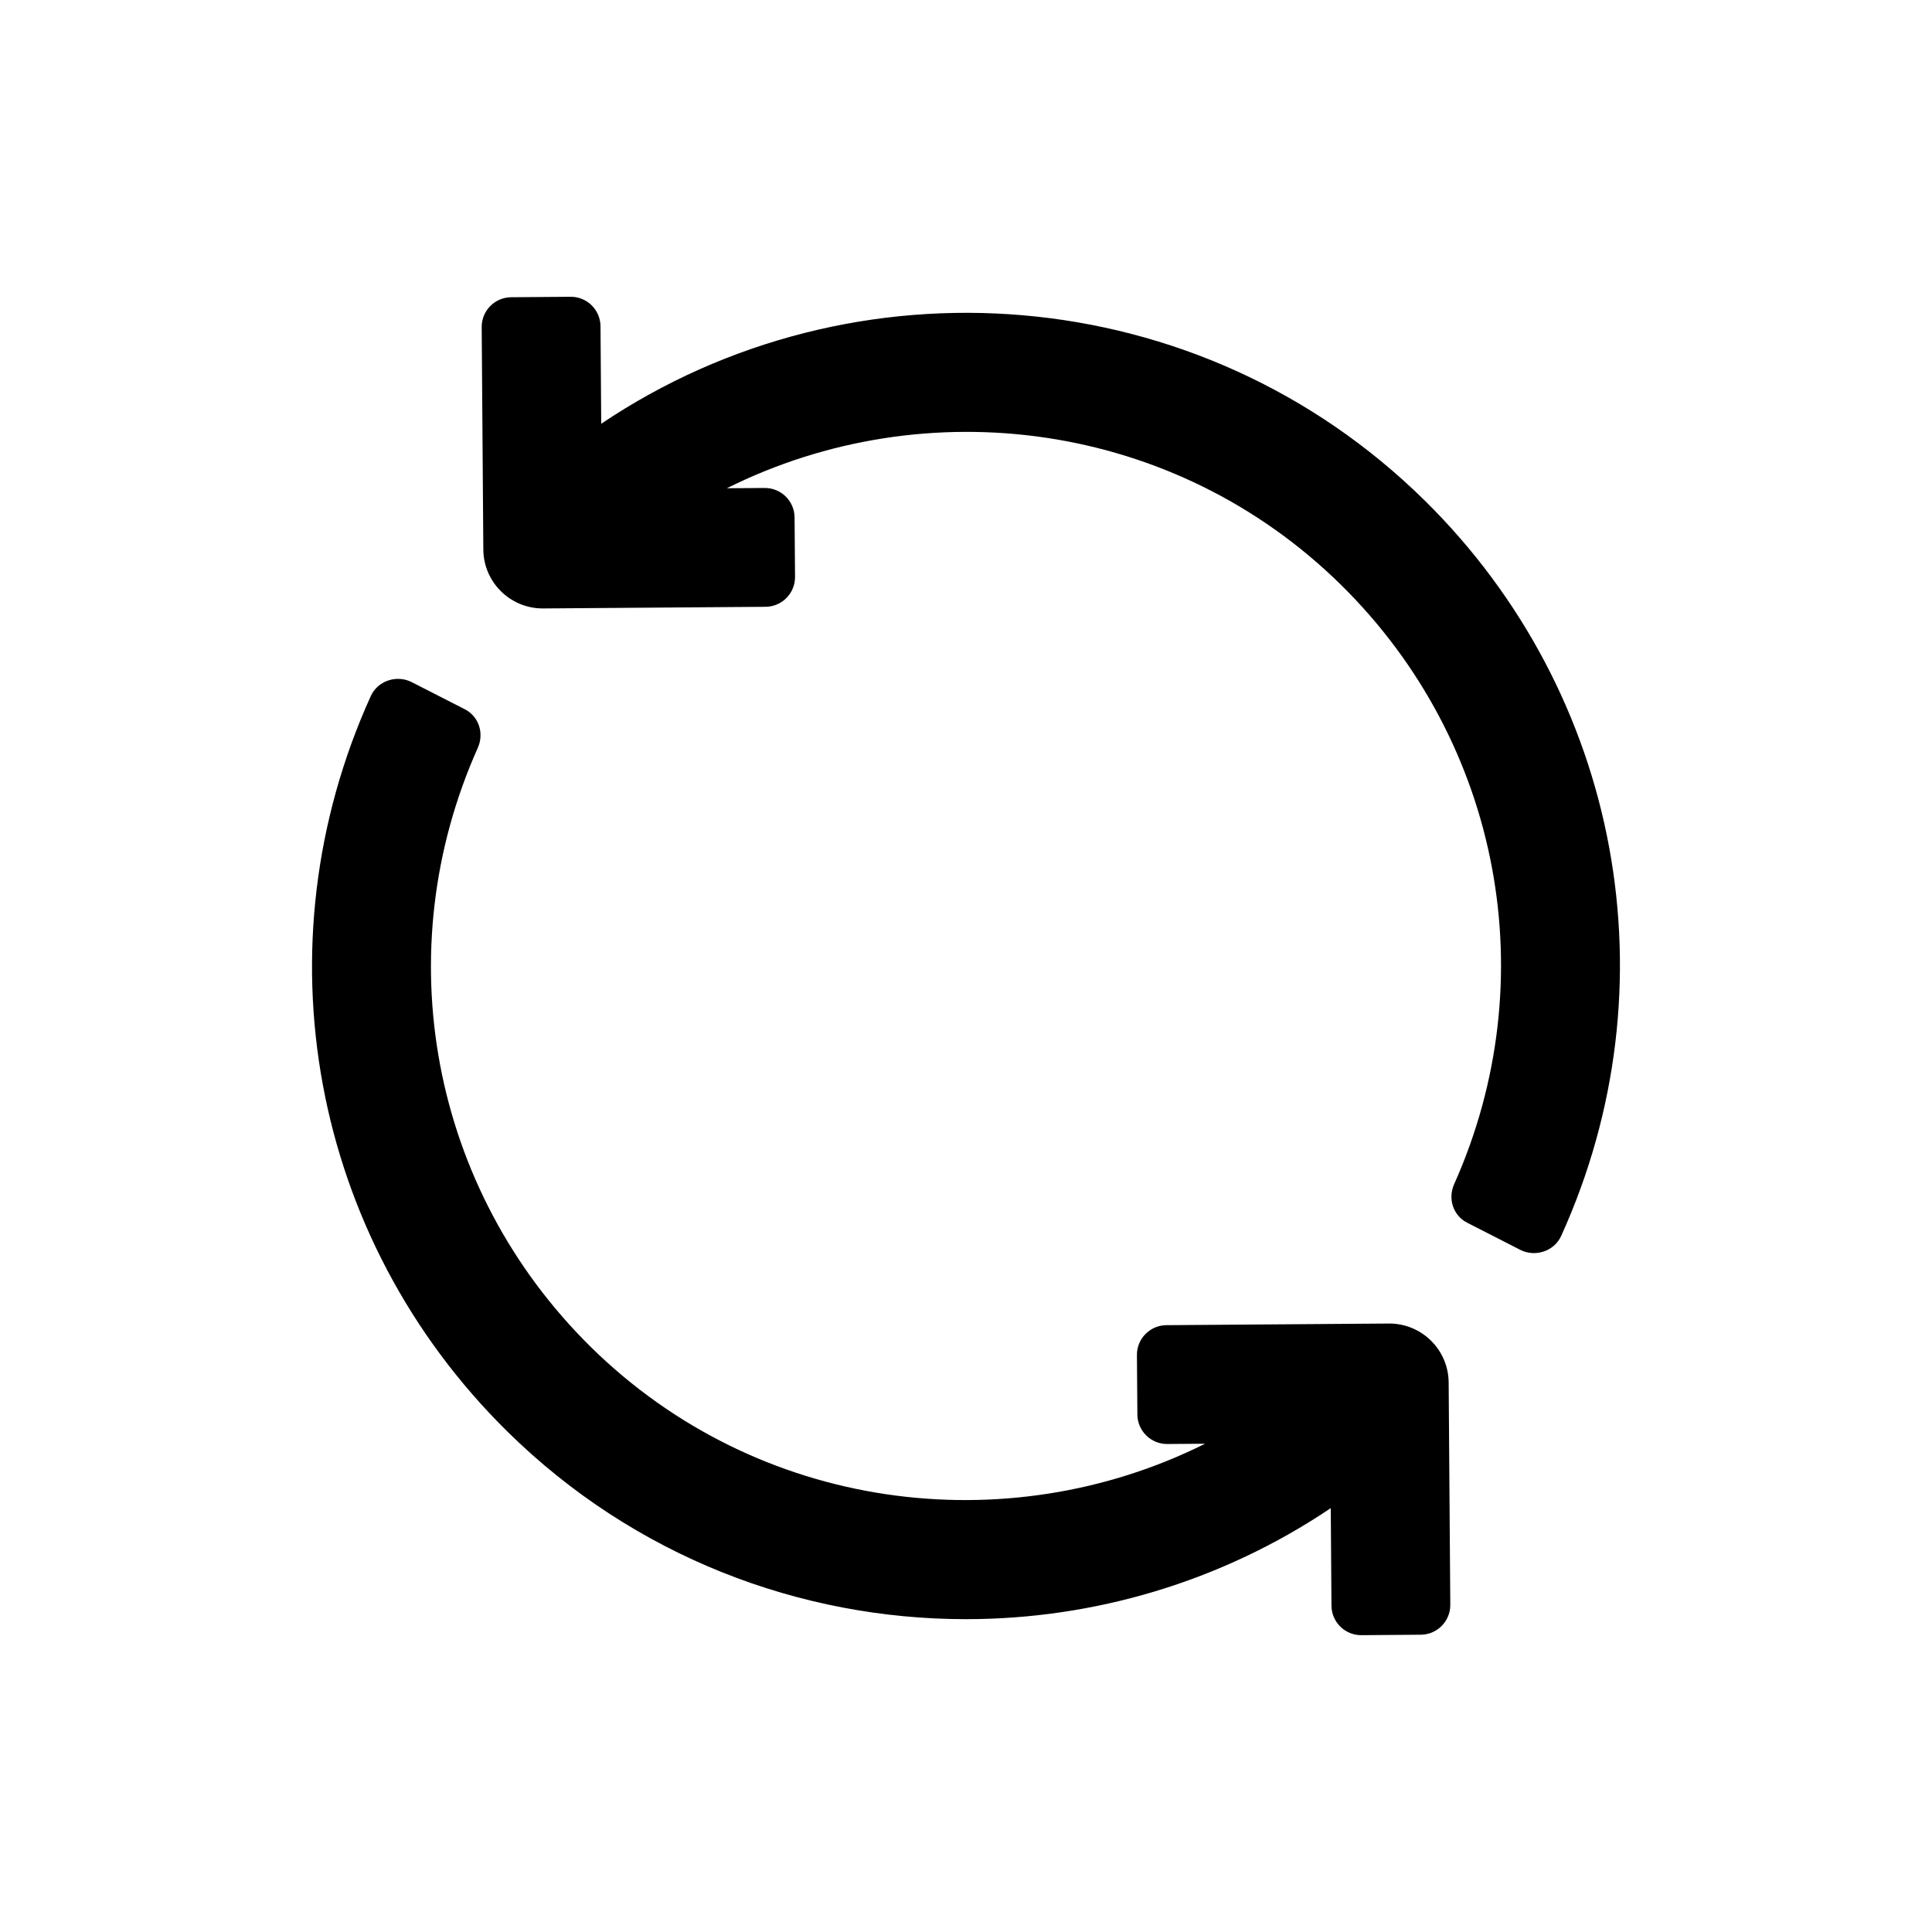
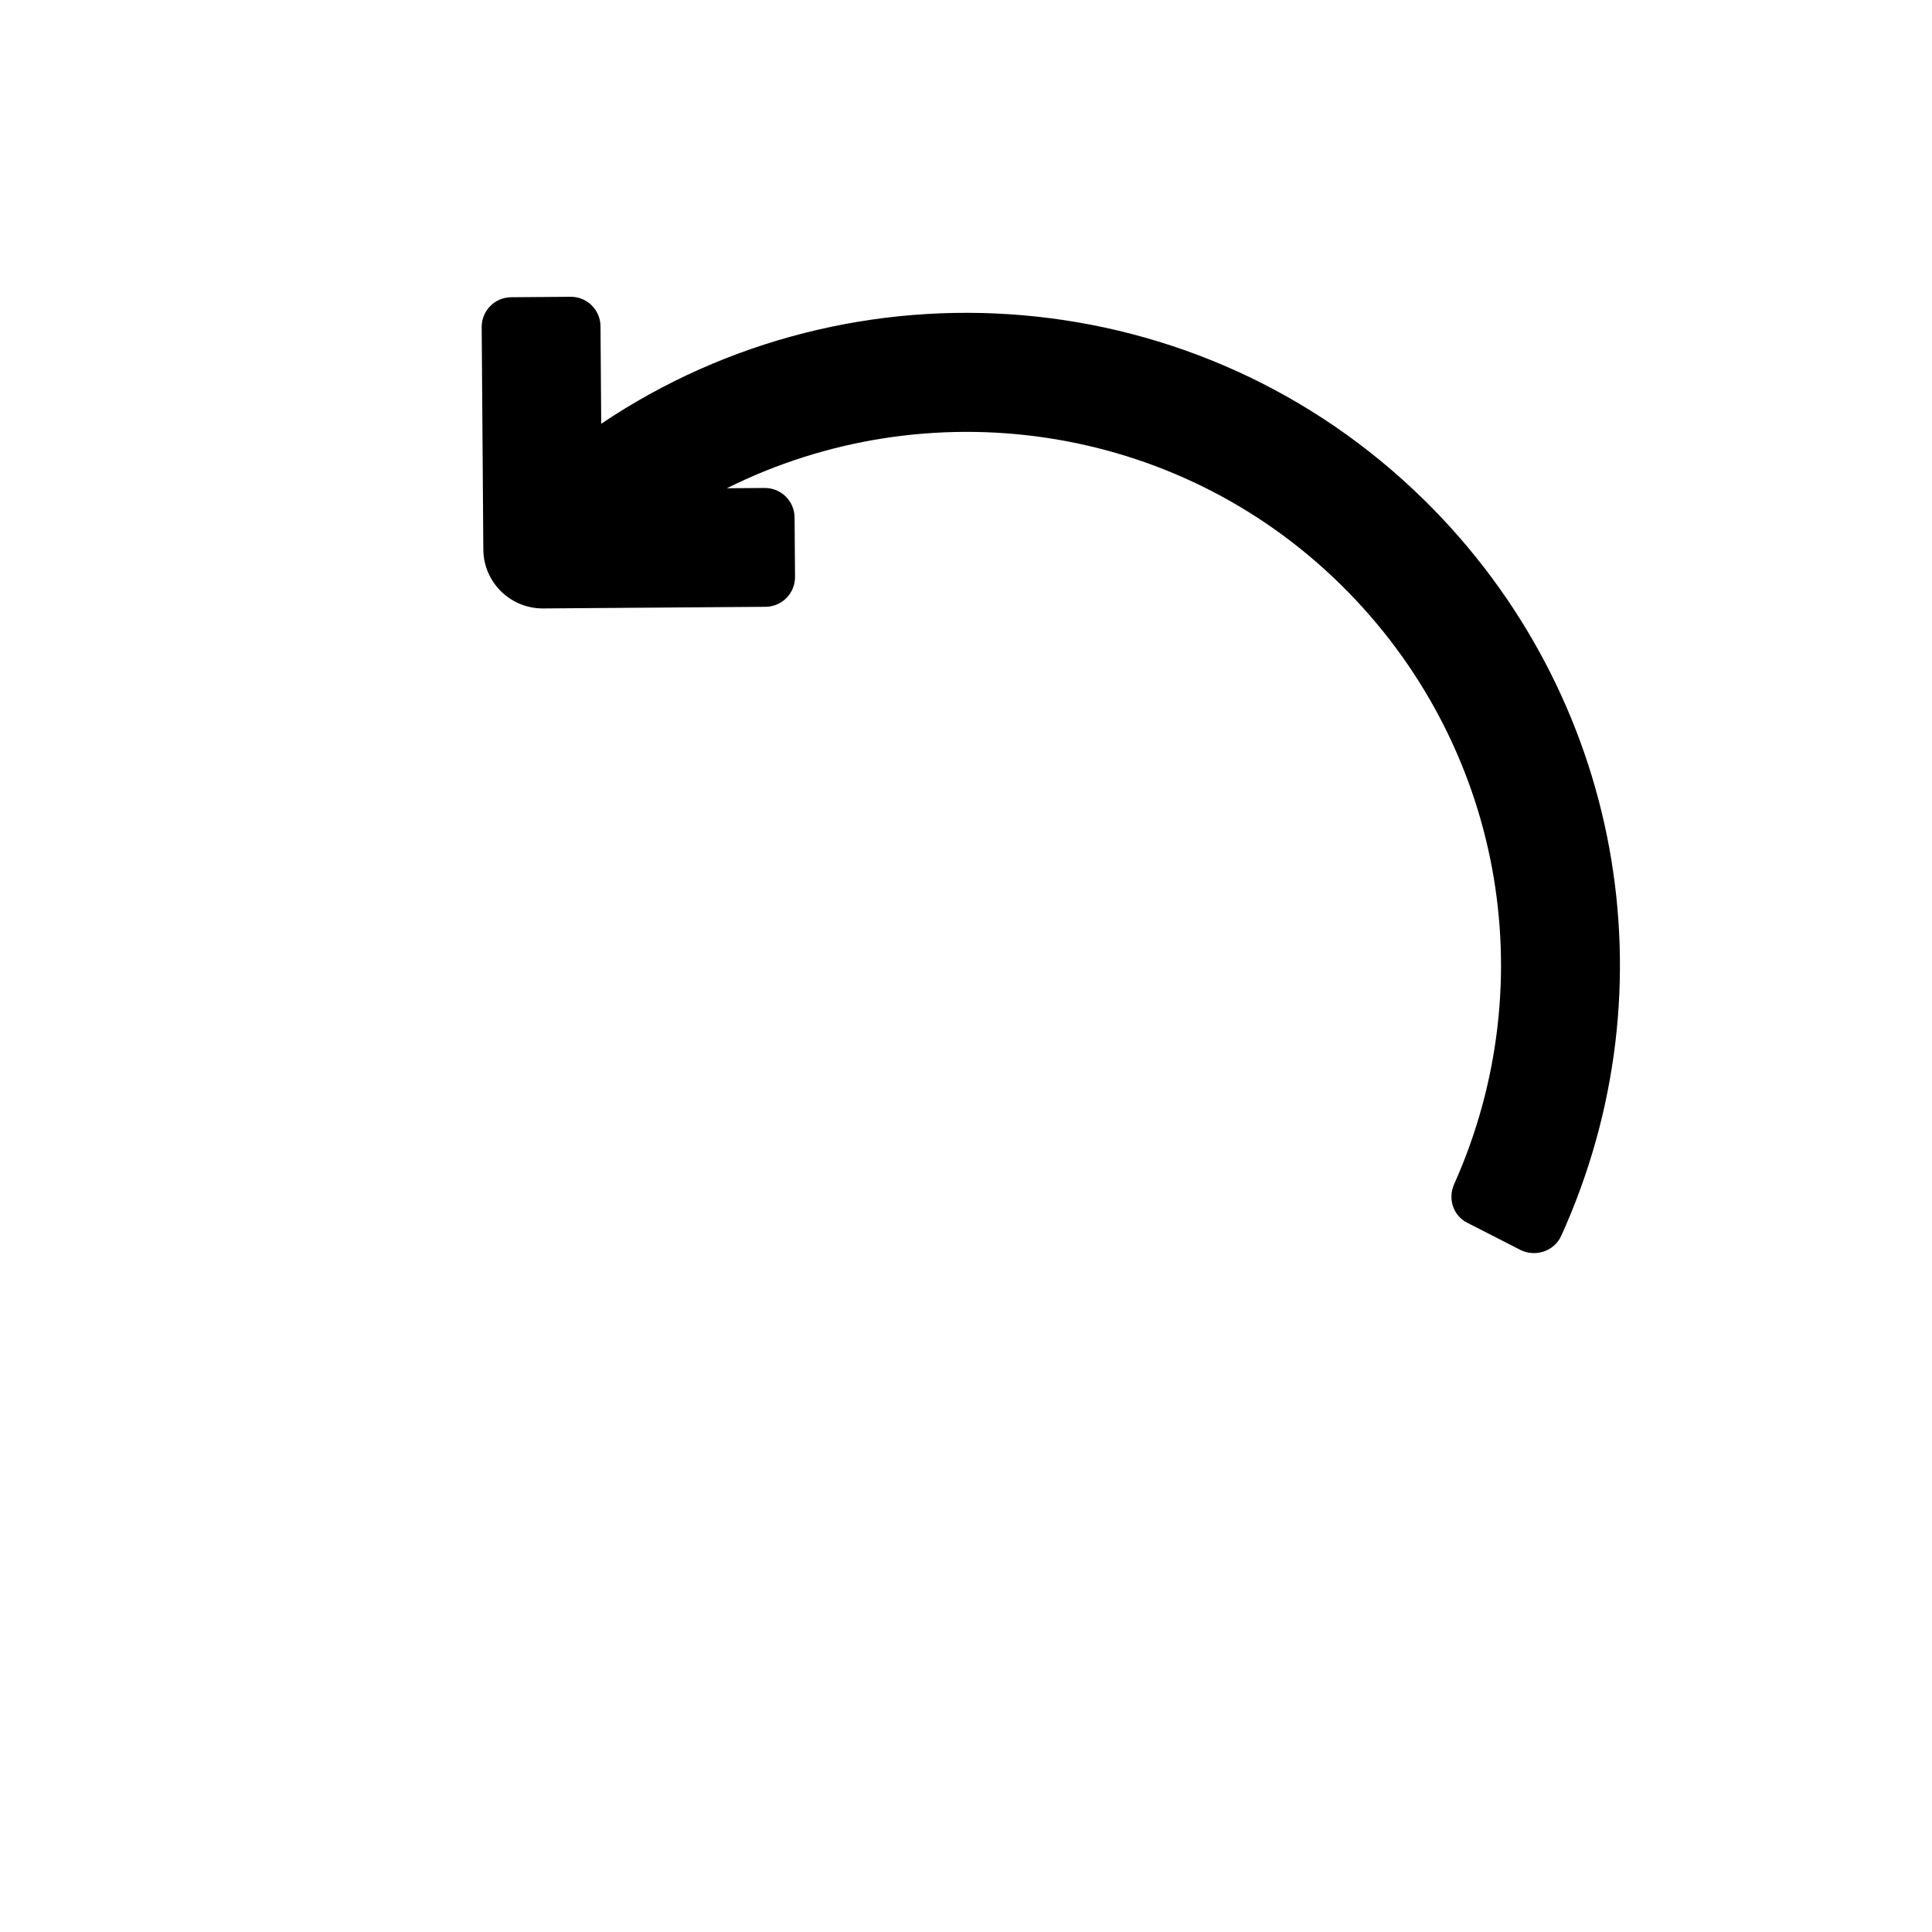
<svg xmlns="http://www.w3.org/2000/svg" fill="#000000" width="800px" height="800px" version="1.1" viewBox="144 144 512 512">
  <g>
    <path d="m521.55 276.63c-59.625-58.75-151.34-65.336-218.22-20.332l-0.191-25.836c-0.031-4.348-3.582-7.848-7.934-7.812l-15.742 0.121c-4.348 0.035-7.84 3.586-7.809 7.93l0.434 58.922c0.062 8.656 7.106 15.621 15.742 15.621h0.121l58.93-0.434c4.348-0.031 7.848-3.586 7.812-7.934l-0.121-15.746c-0.031-4.348-3.582-7.844-7.93-7.812l-10.016 0.074c52.707-26.312 118.56-17.934 162.81 25.656 42.465 41.859 54.066 104.79 29.938 158.75-1.719 3.84-0.309 8.316 3.438 10.234l14.051 7.18c3.981 2.035 9.016 0.395 10.863-3.676 30.023-66.133 15.953-143.52-36.176-194.91z" />
-     <path d="m512.16 494.75h-0.121l-58.93 0.434c-4.348 0.031-7.848 3.586-7.812 7.934l0.121 15.746c0.031 4.344 3.582 7.84 7.93 7.812l10.008-0.074c-52.711 26.305-118.55 17.918-162.8-25.656-42.465-41.859-54.066-104.79-29.938-158.75 1.719-3.84 0.309-8.316-3.438-10.234l-14.051-7.18c-3.981-2.035-9.016-0.395-10.863 3.676-30.02 66.129-15.949 143.51 36.18 194.9 33.688 33.195 77.629 49.738 121.54 49.738 33.809 0 67.586-9.844 96.68-29.426l0.188 25.852c0.031 4.348 3.582 7.848 7.934 7.816l15.742-0.121c4.348-0.035 7.844-3.586 7.812-7.93l-0.434-58.922c-0.066-8.652-7.106-15.617-15.746-15.617z" />
  </g>
</svg>